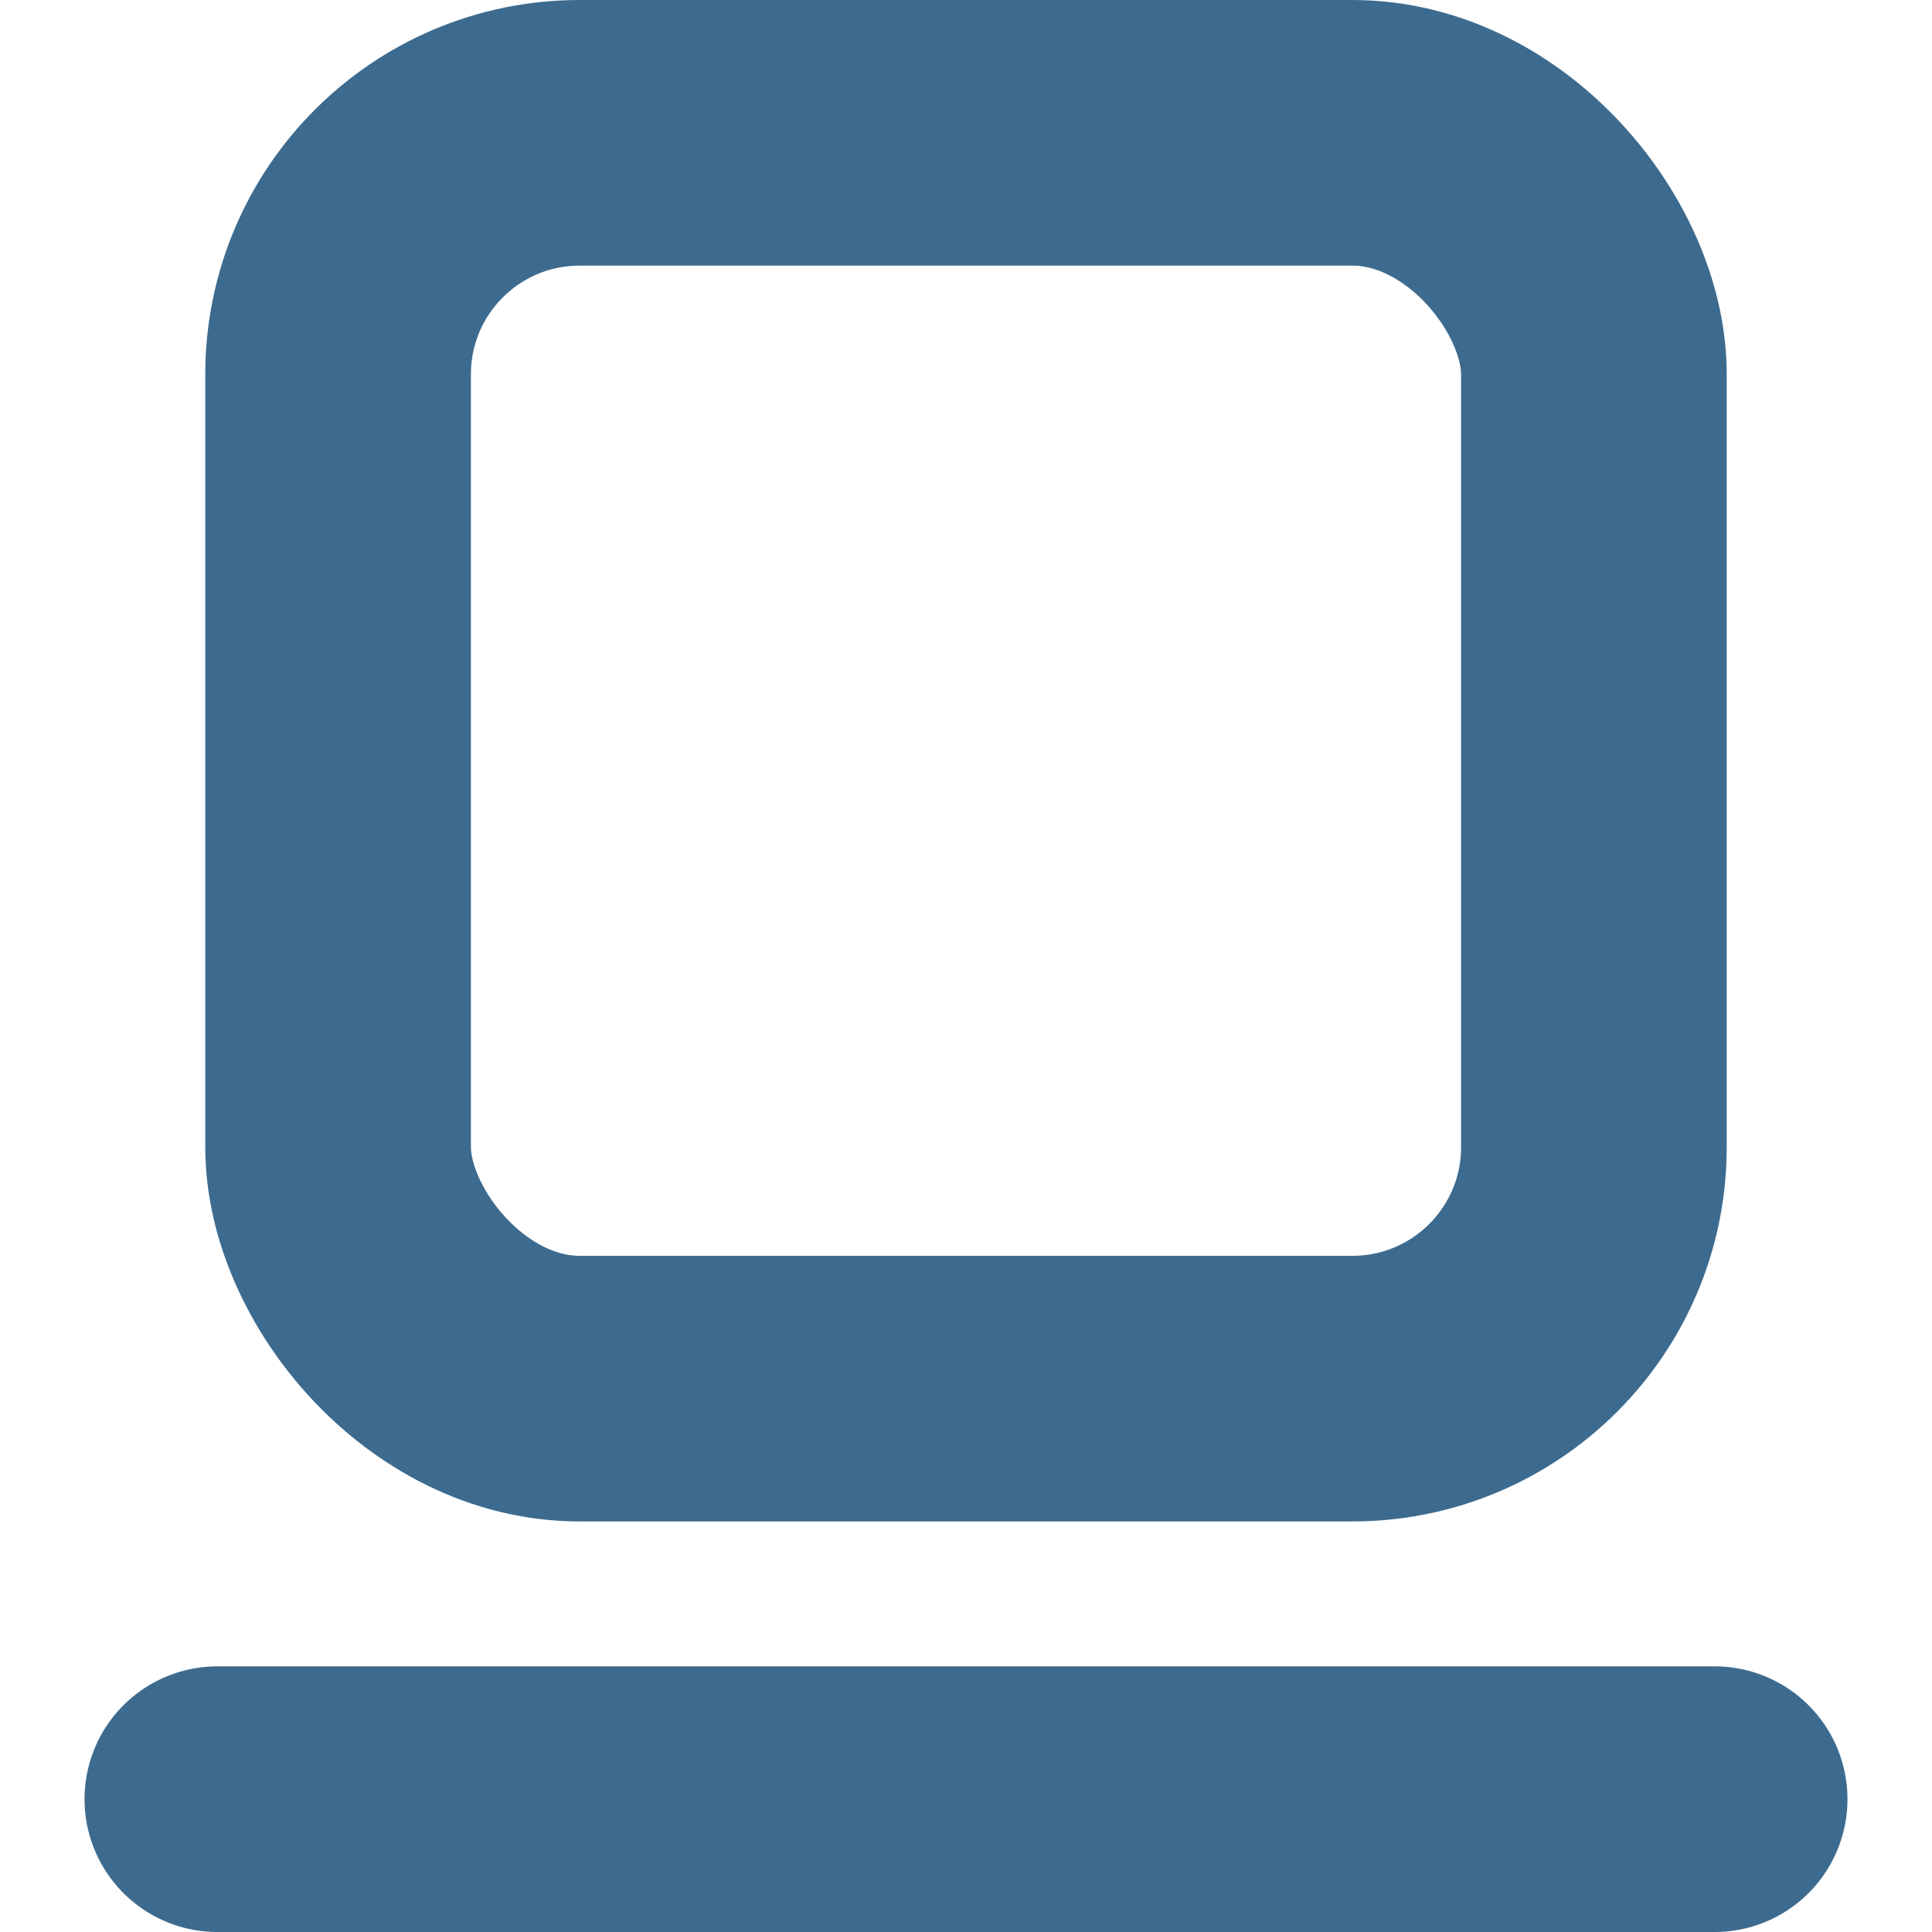
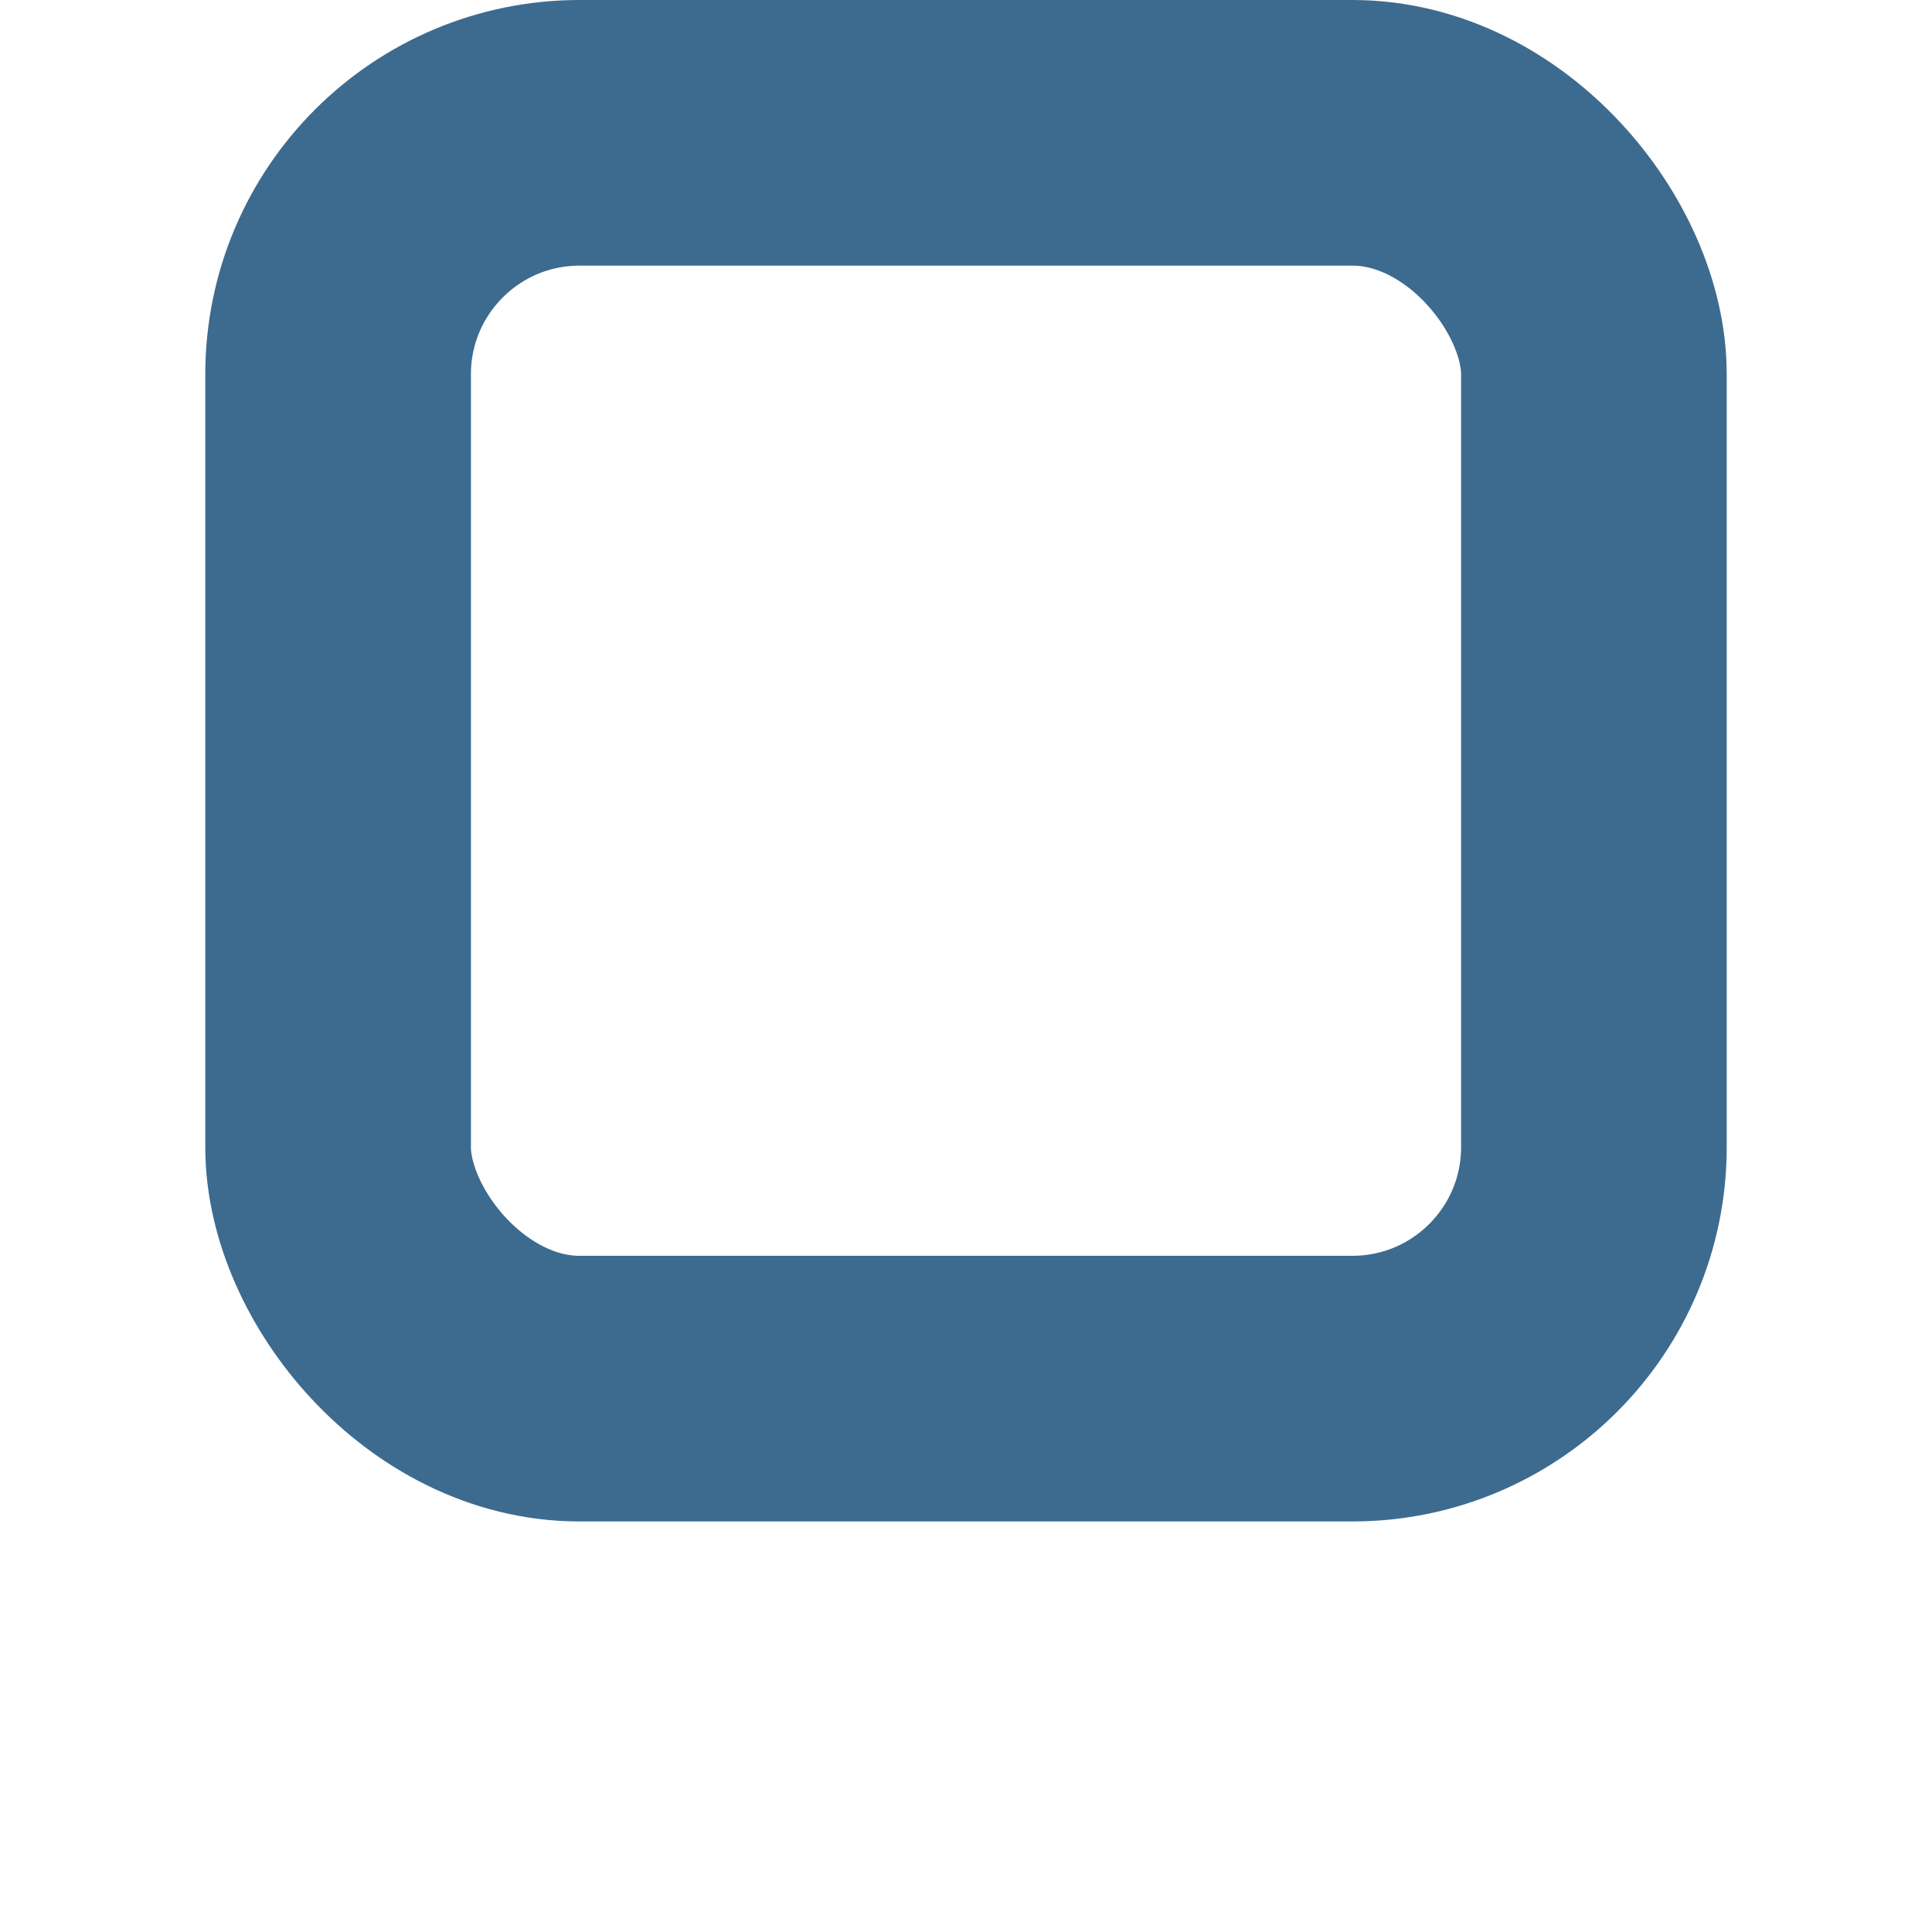
<svg xmlns="http://www.w3.org/2000/svg" width="128" height="128" viewBox="0 0 128 128" fill="none">
  <g clip-path="url(#clip0_2_51)">
    <rect x="22.4" y="8.8" width="83.2" height="83.2" rx="16" stroke="#3D6B8F" stroke-width="17.6" />
-     <path d="M113.6 119.2H14.4" stroke="#3D6B8F" stroke-width="17.6" stroke-linecap="round" />
  </g>
  <defs>
    <clipPath id="clip0_2_51">
      <rect width="128" height="128" fill="white" />
    </clipPath>
  </defs>
</svg>